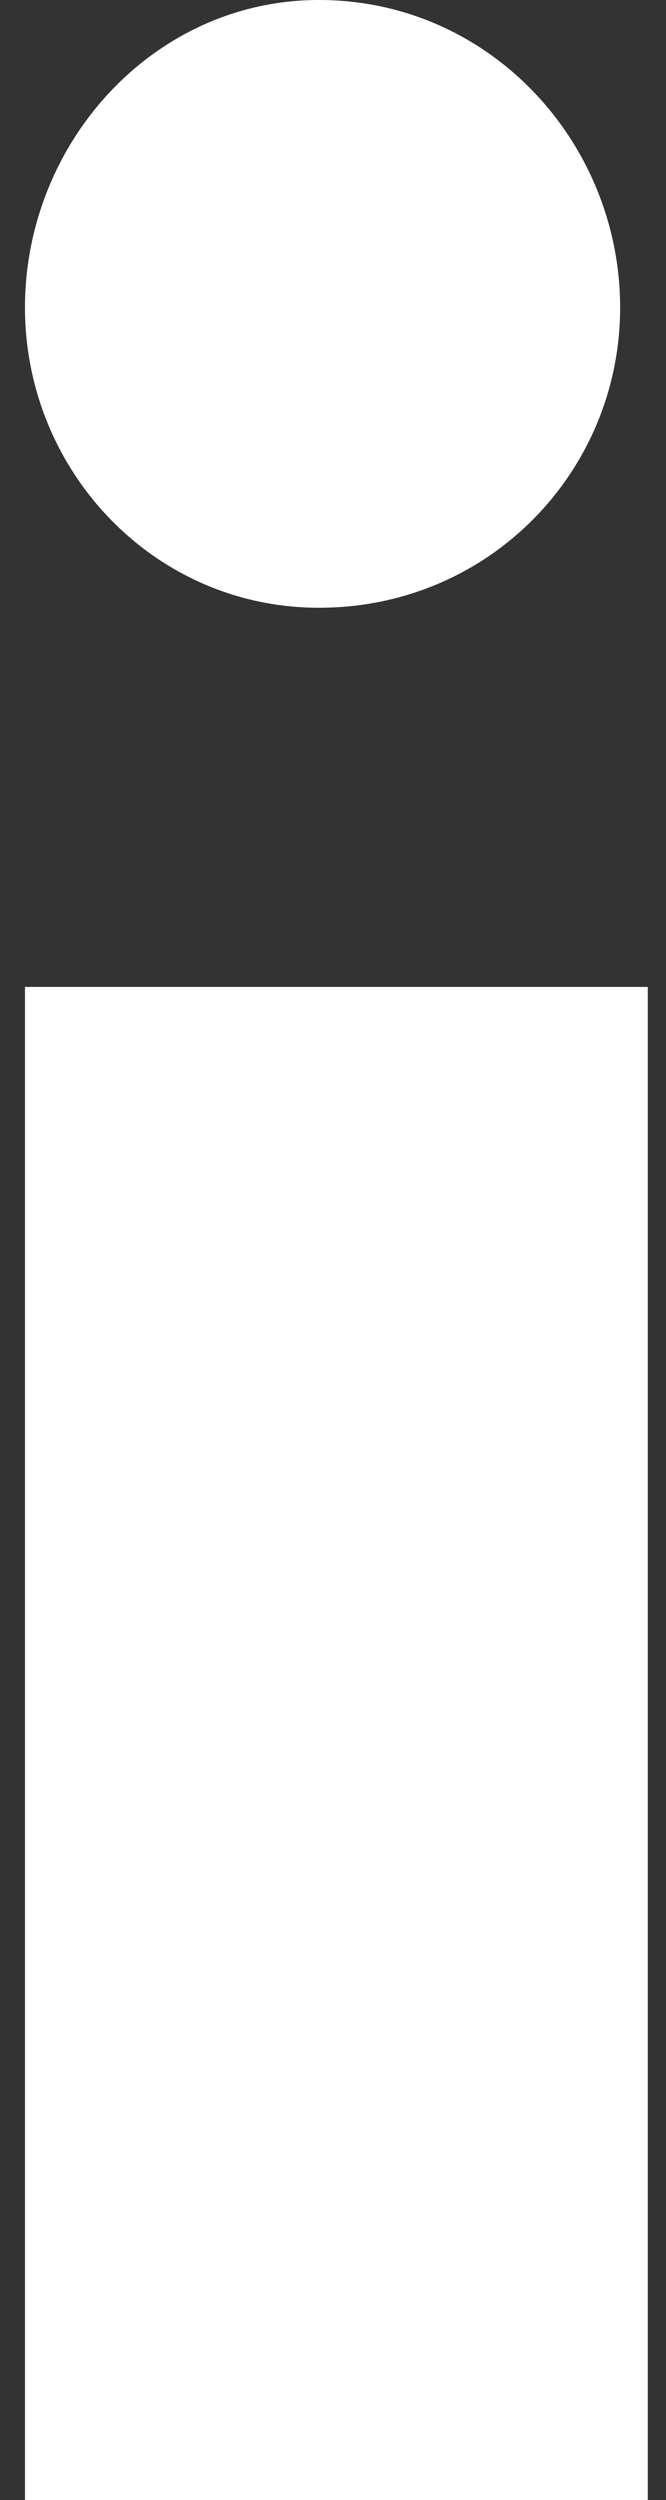
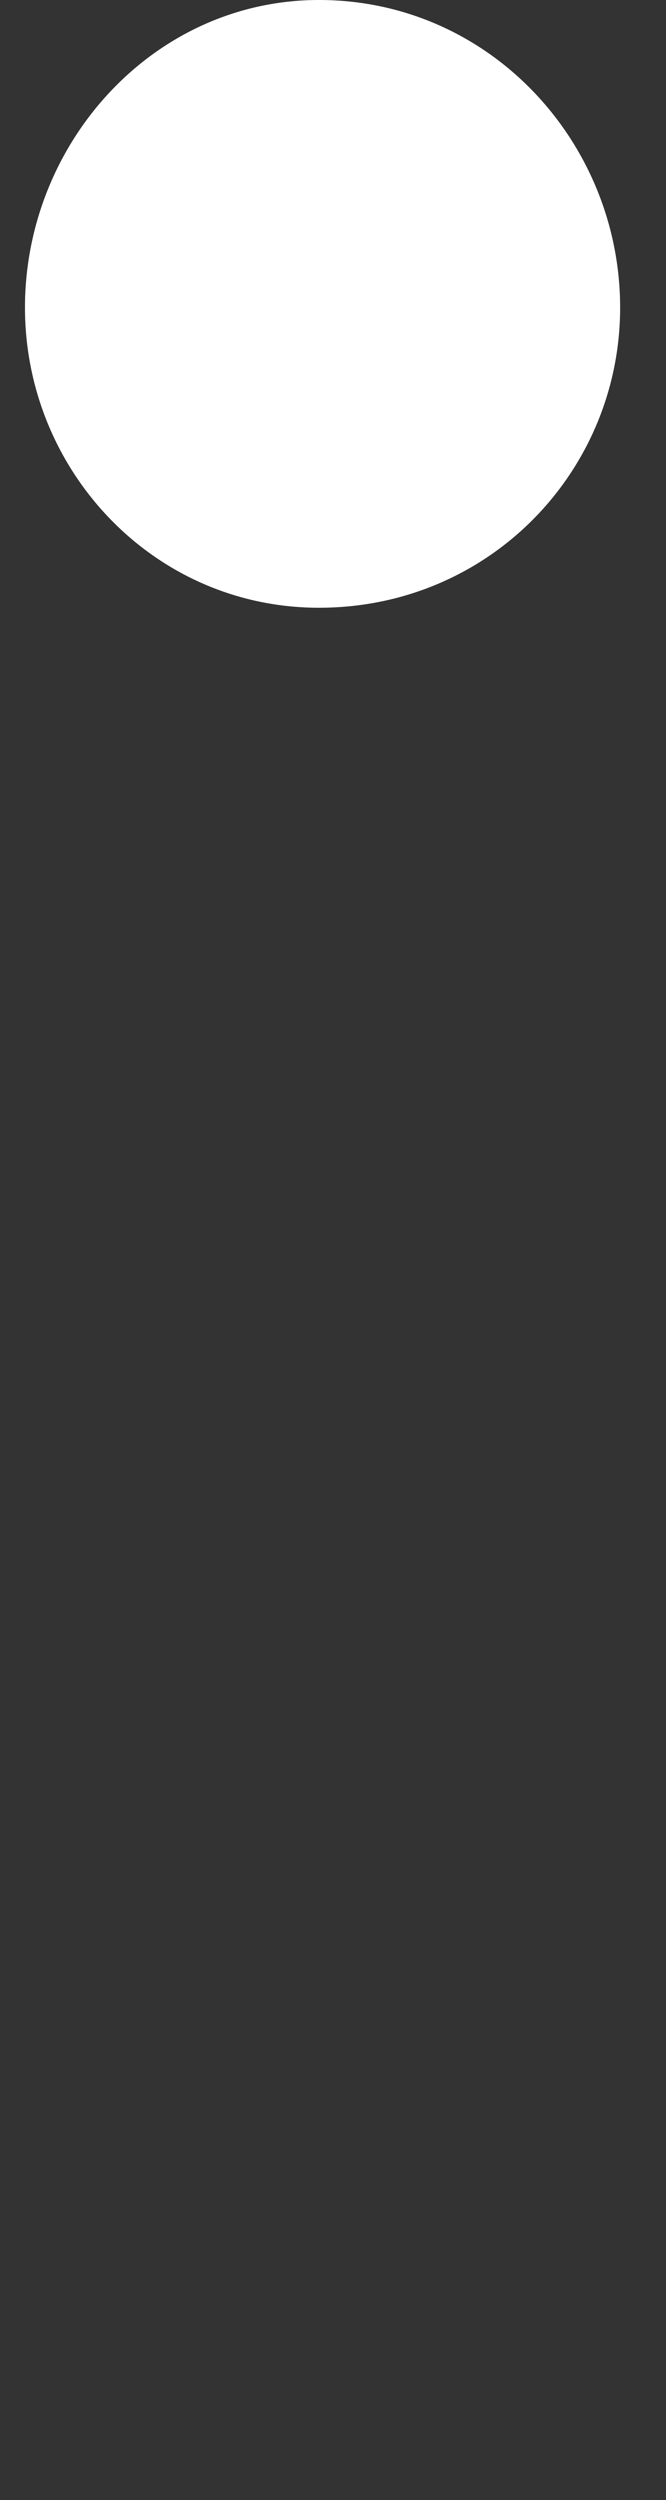
<svg xmlns="http://www.w3.org/2000/svg" version="1.1" baseProfile="tiny" id="圖層_1" x="0px" y="0px" width="8px" height="30px" viewBox="0 0 8 30" xml:space="preserve">
  <rect x="0" y="0" width="8" height="30" fill="#333333" stroke="none" />
  <g>
    <path fill="#FFFFFF" d="M3.831,7.293c2.055,0,3.618-1.646,3.618-3.602C7.449,1.712,5.886,0,3.831,0C1.846,0,0.3,1.712,0.3,3.691   C0.3,5.647,1.846,7.293,3.831,7.293z" />
-     <rect x="0.3" y="11.843" fill="#FFFFFF" width="7.481" height="18.157" />
  </g>
</svg>